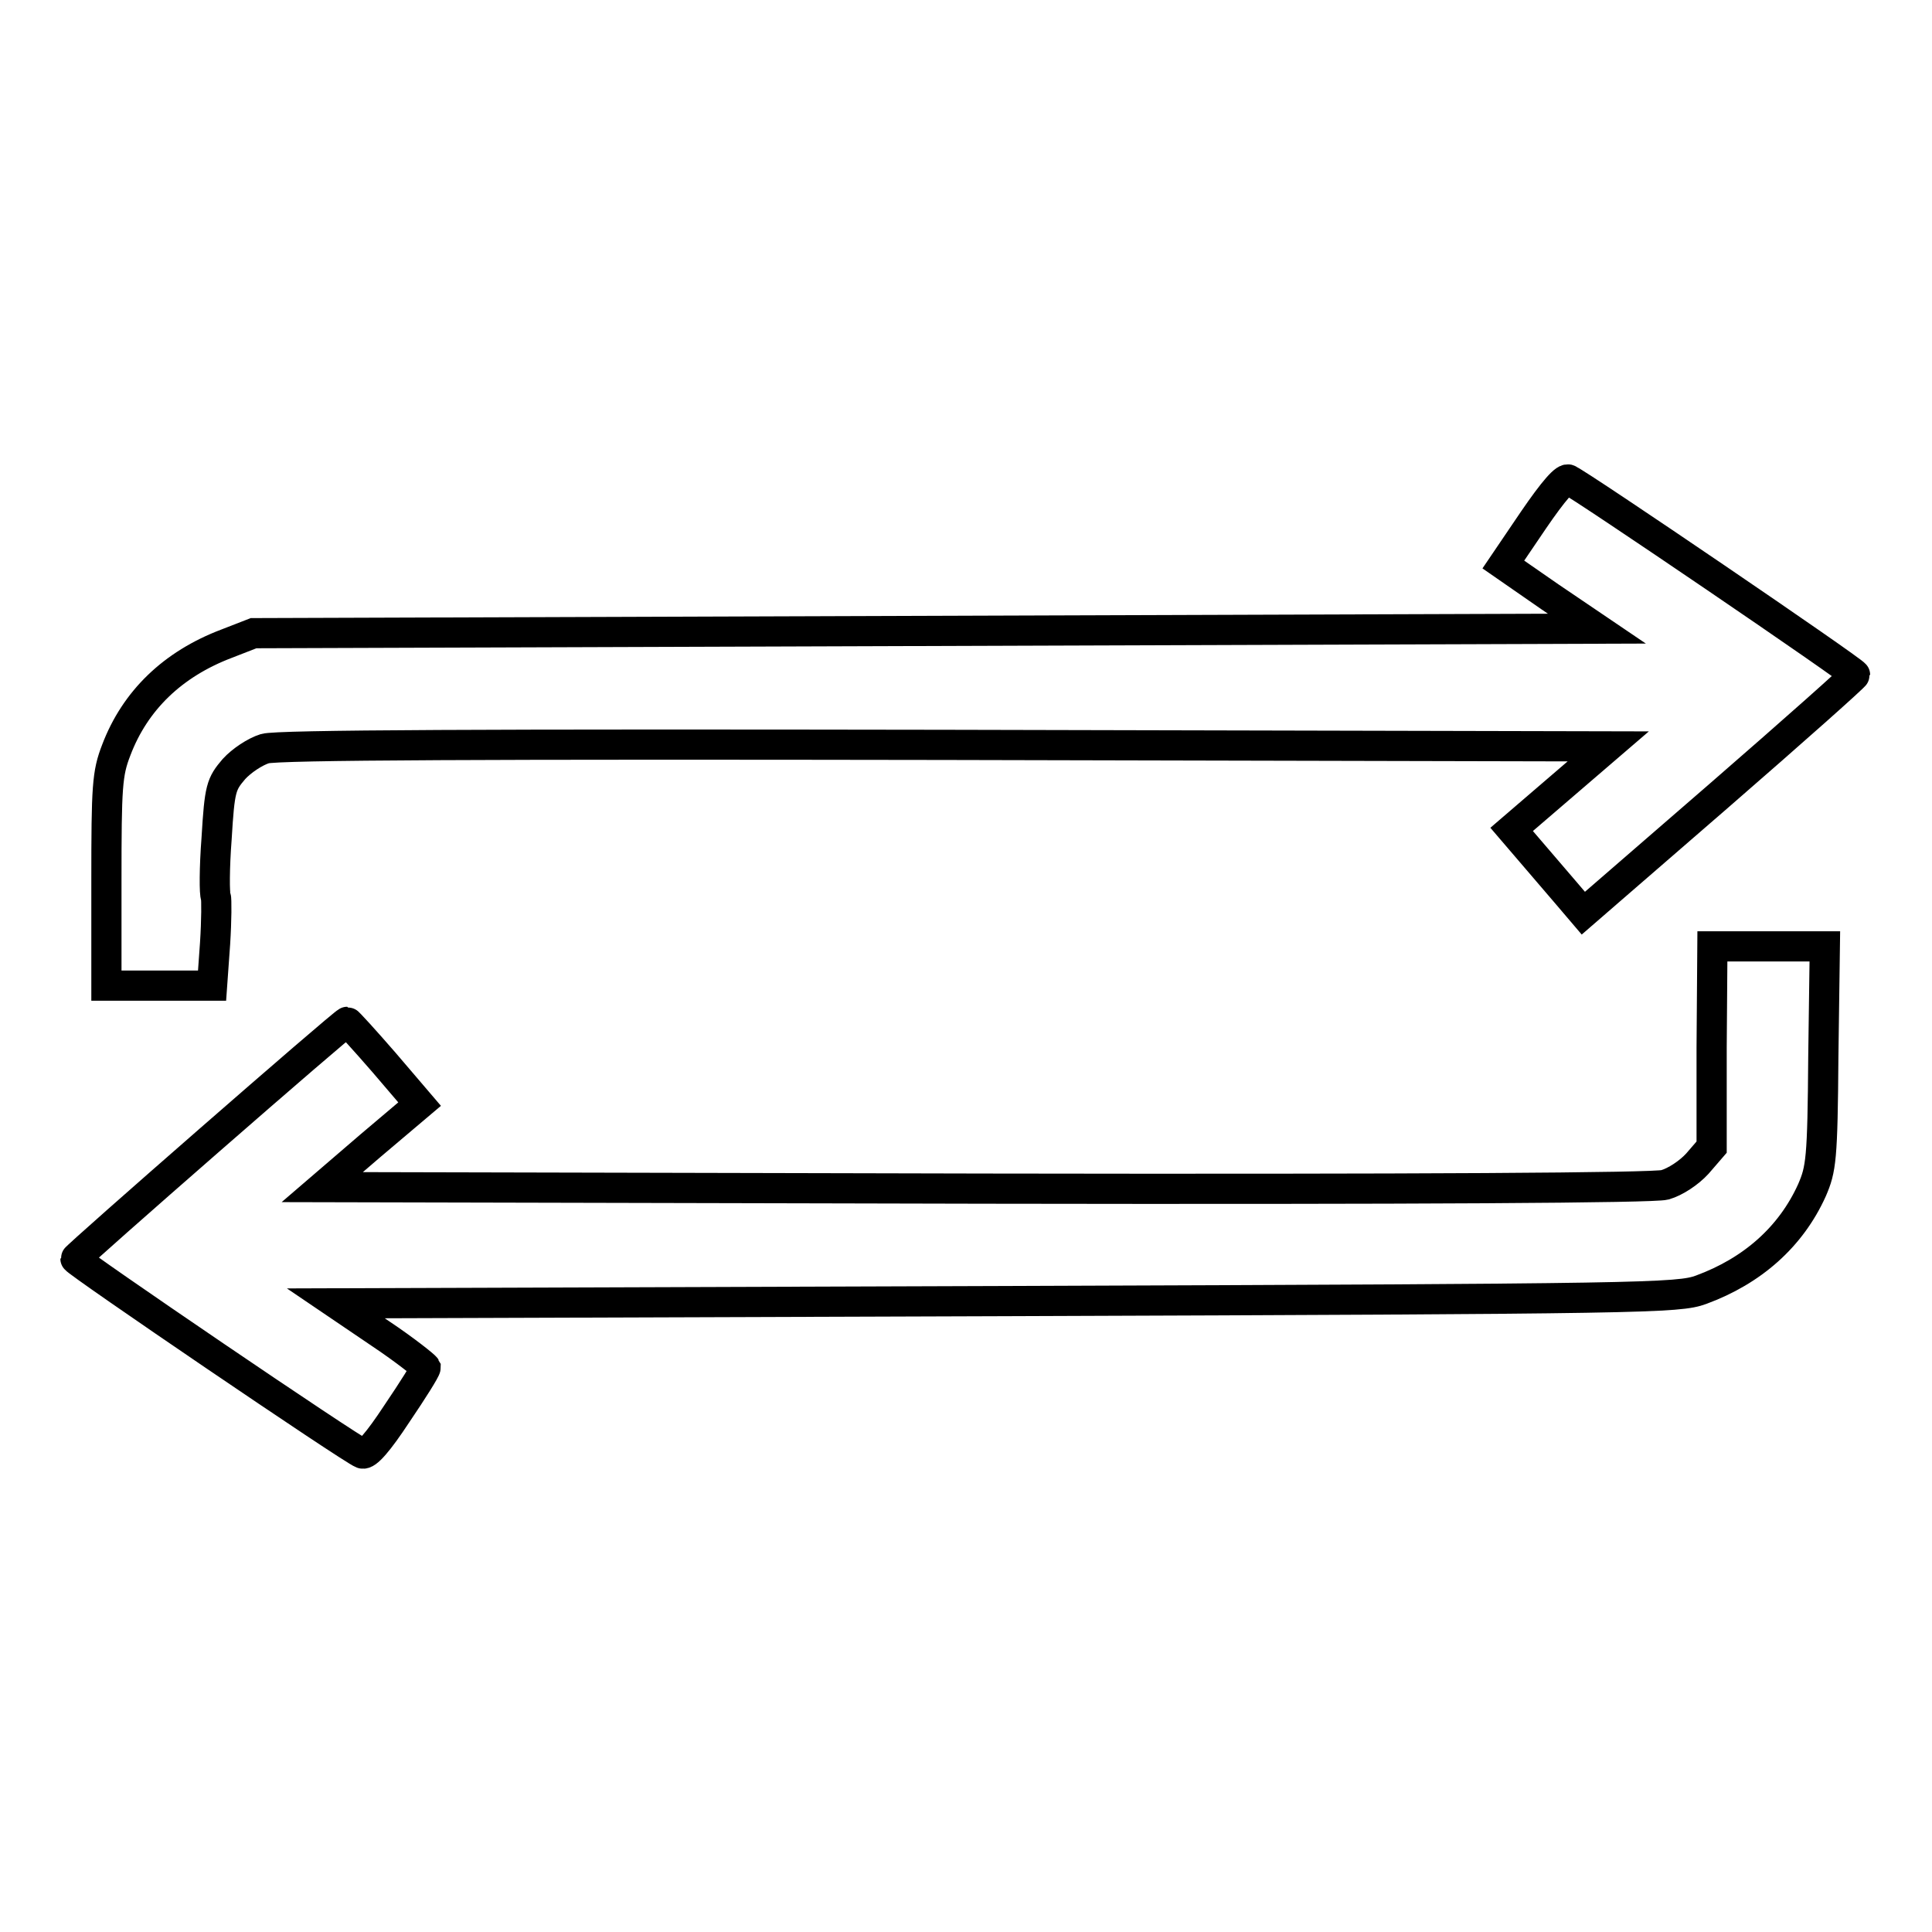
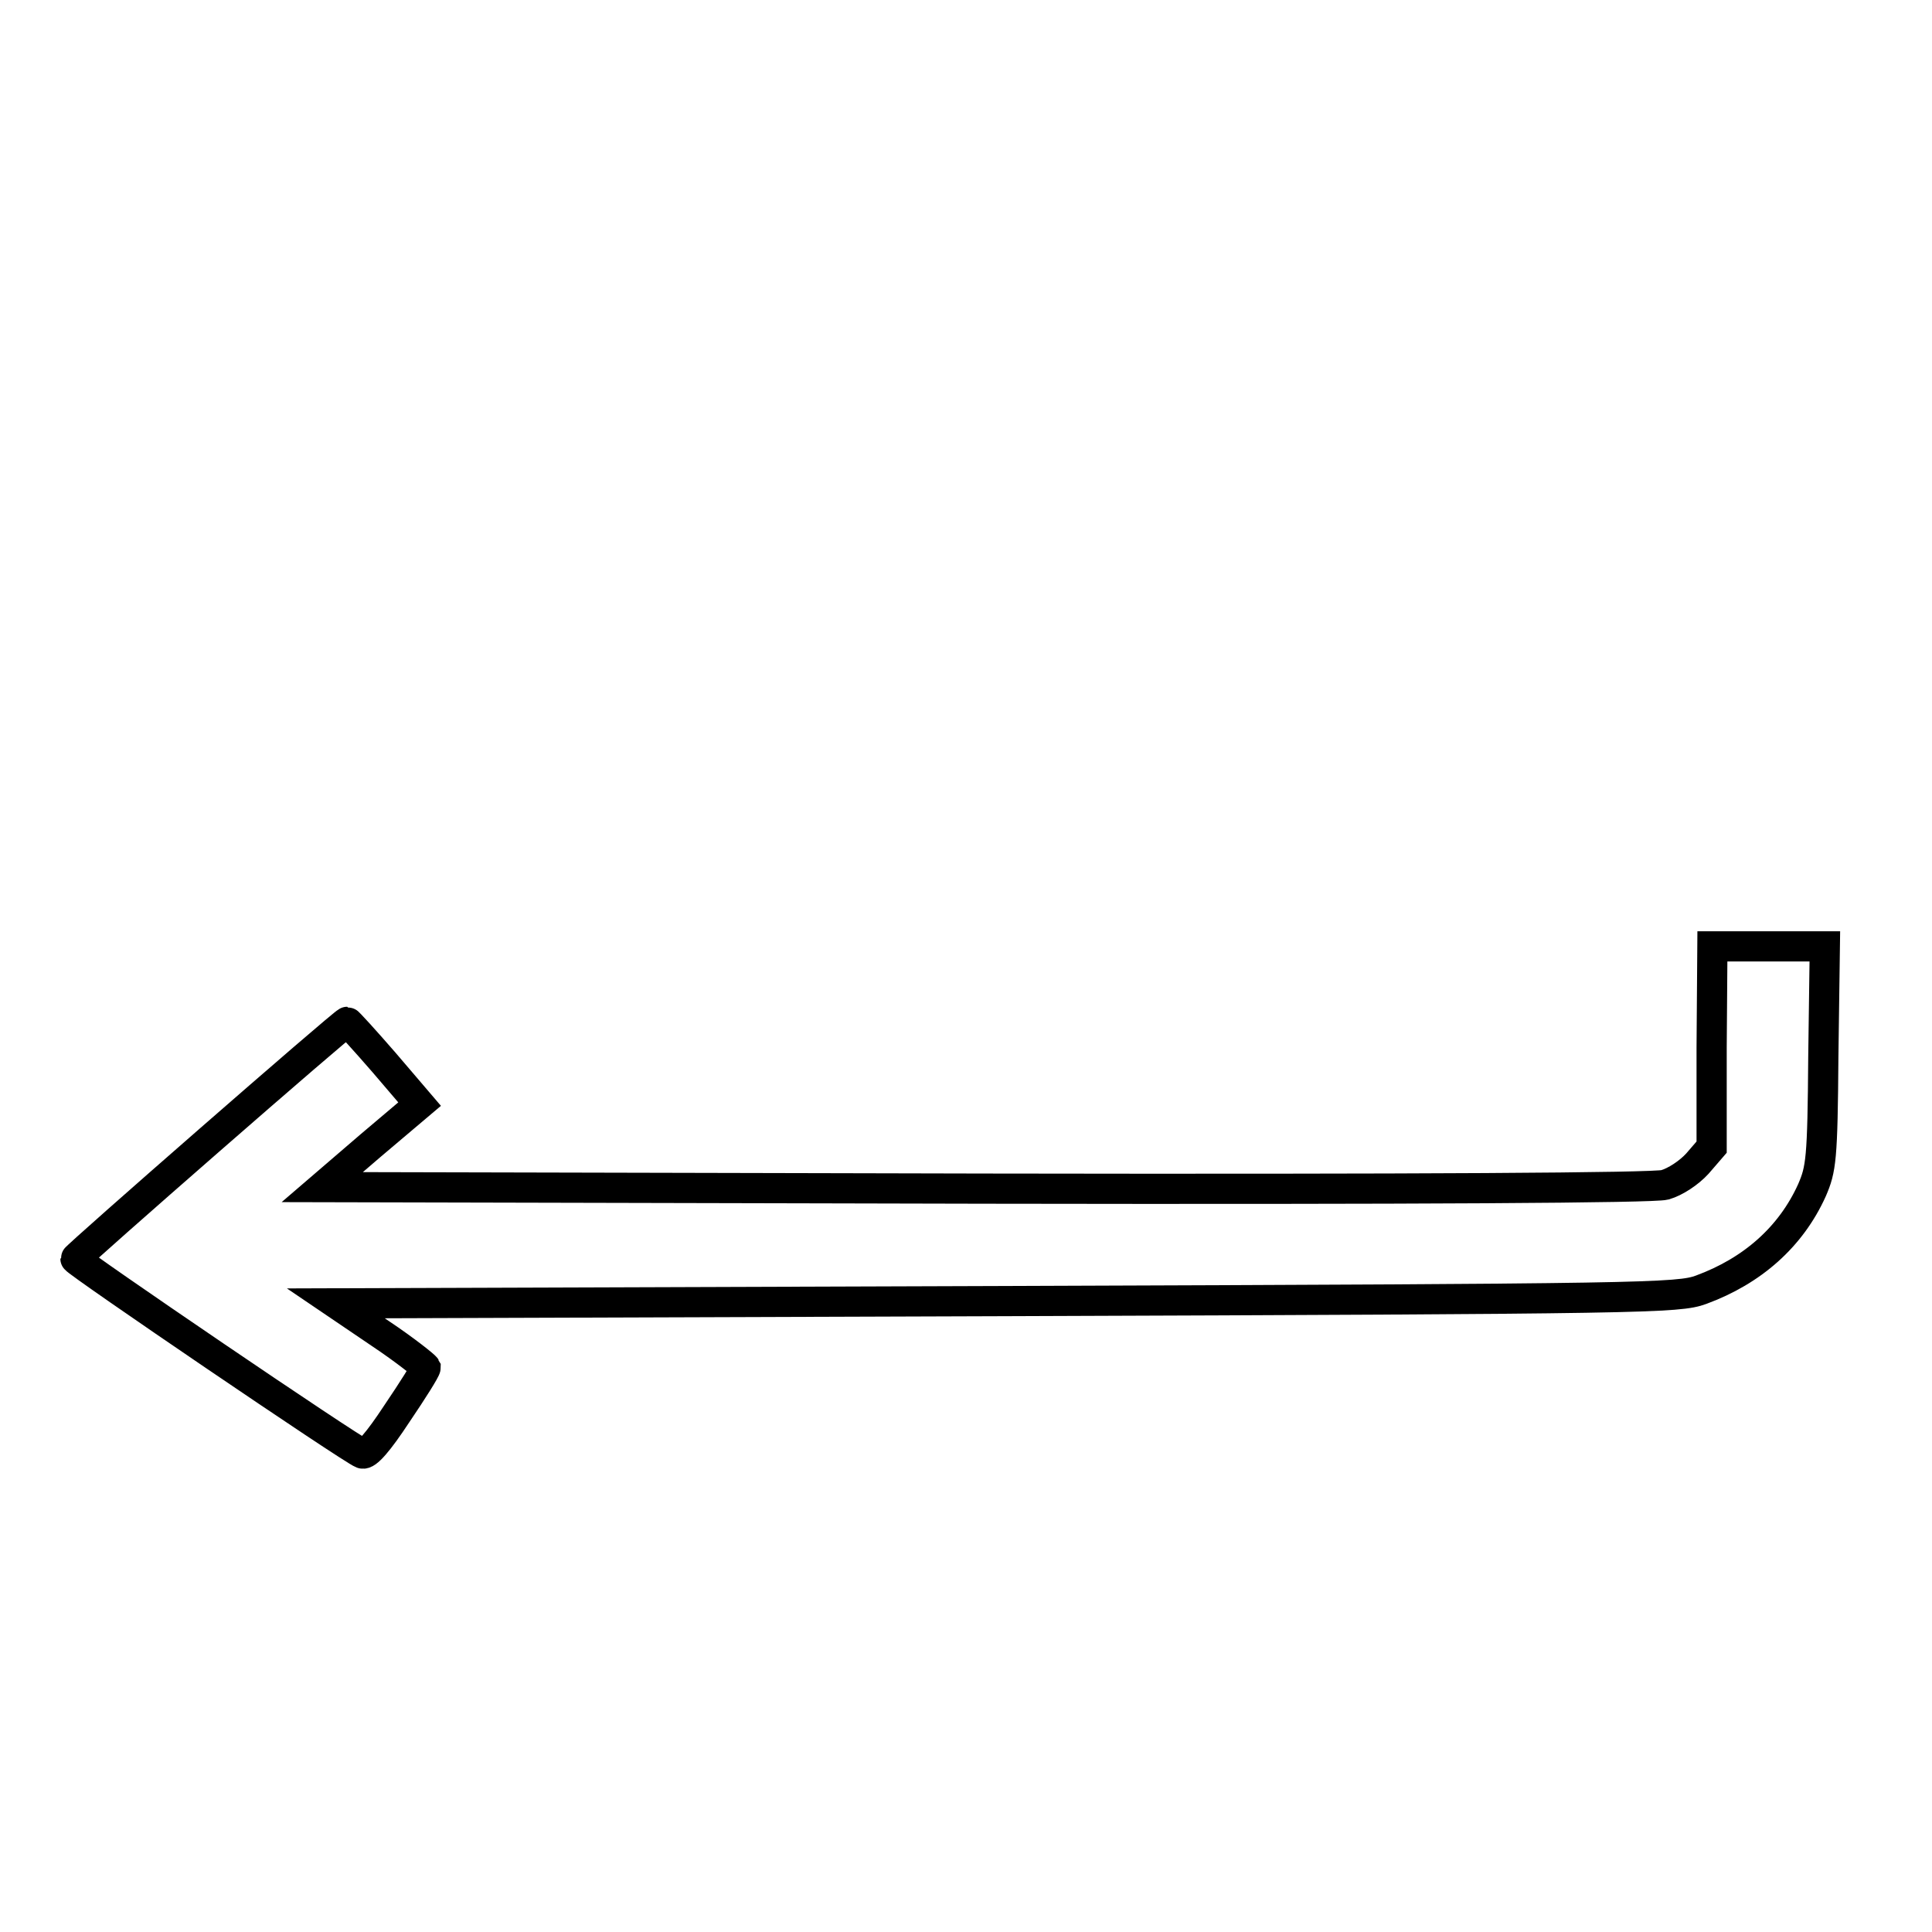
<svg xmlns="http://www.w3.org/2000/svg" version="1.1" x="0px" y="0px" viewBox="0 0 256 256" enable-background="new 0 0 256 256" xml:space="preserve">
  <g>
    <g>
      <g>
-         <path stroke-width="4" fill-opacity="0" stroke="#000000" d="M203.2,68.9l-4,5.9l6.2,4.3l6.2,4.2l-89,0.3l-89,0.3l-3.6,1.4c-7.1,2.7-12.1,7.5-14.6,14.1c-1.2,3.1-1.3,4.8-1.3,17.3v13.9h7h7l0.4-5.6c0.2-3.1,0.2-5.9,0.1-6.2c-0.2-0.3-0.2-3.8,0.1-7.7c0.4-6.7,0.6-7.2,2.3-9.2c1-1.1,2.8-2.3,4.1-2.7c1.6-0.5,29.9-0.6,90.1-0.5l87.9,0.2l-6.4,5.5l-6.4,5.5l2.4,2.8c1.3,1.5,3.5,4.1,4.8,5.6l2.3,2.7l18-15.6c9.9-8.6,18-15.8,18-16c0-0.4-36.6-25.3-37.9-25.8C207.5,63.1,205.8,65.1,203.2,68.9z" />
        <path stroke-width="4" fill-opacity="0" stroke="#000000" d="M226.8,138.8V152l-1.9,2.2c-1.1,1.2-2.9,2.4-4.3,2.8c-1.5,0.4-32,0.6-90.1,0.5l-87.8-0.2l6.4-5.5l6.5-5.5l-4.7-5.5c-2.6-3-4.8-5.4-4.9-5.4c-0.4,0-36,31.1-36,31.4c0,0.4,36.6,25.3,38,25.8c0.6,0.2,2.1-1.5,4.6-5.3c2.1-3.1,3.8-5.8,3.8-6.1c-0.1-0.2-2.7-2.3-6-4.5l-5.9-4l88.9-0.3c84.9-0.3,89-0.4,92-1.5c6.8-2.5,11.9-7,14.7-13.2c1.2-2.8,1.4-4,1.5-17.7l0.2-14.6h-7.4h-7.5L226.8,138.8L226.8,138.8z" />
      </g>
    </g>
  </g>
</svg>